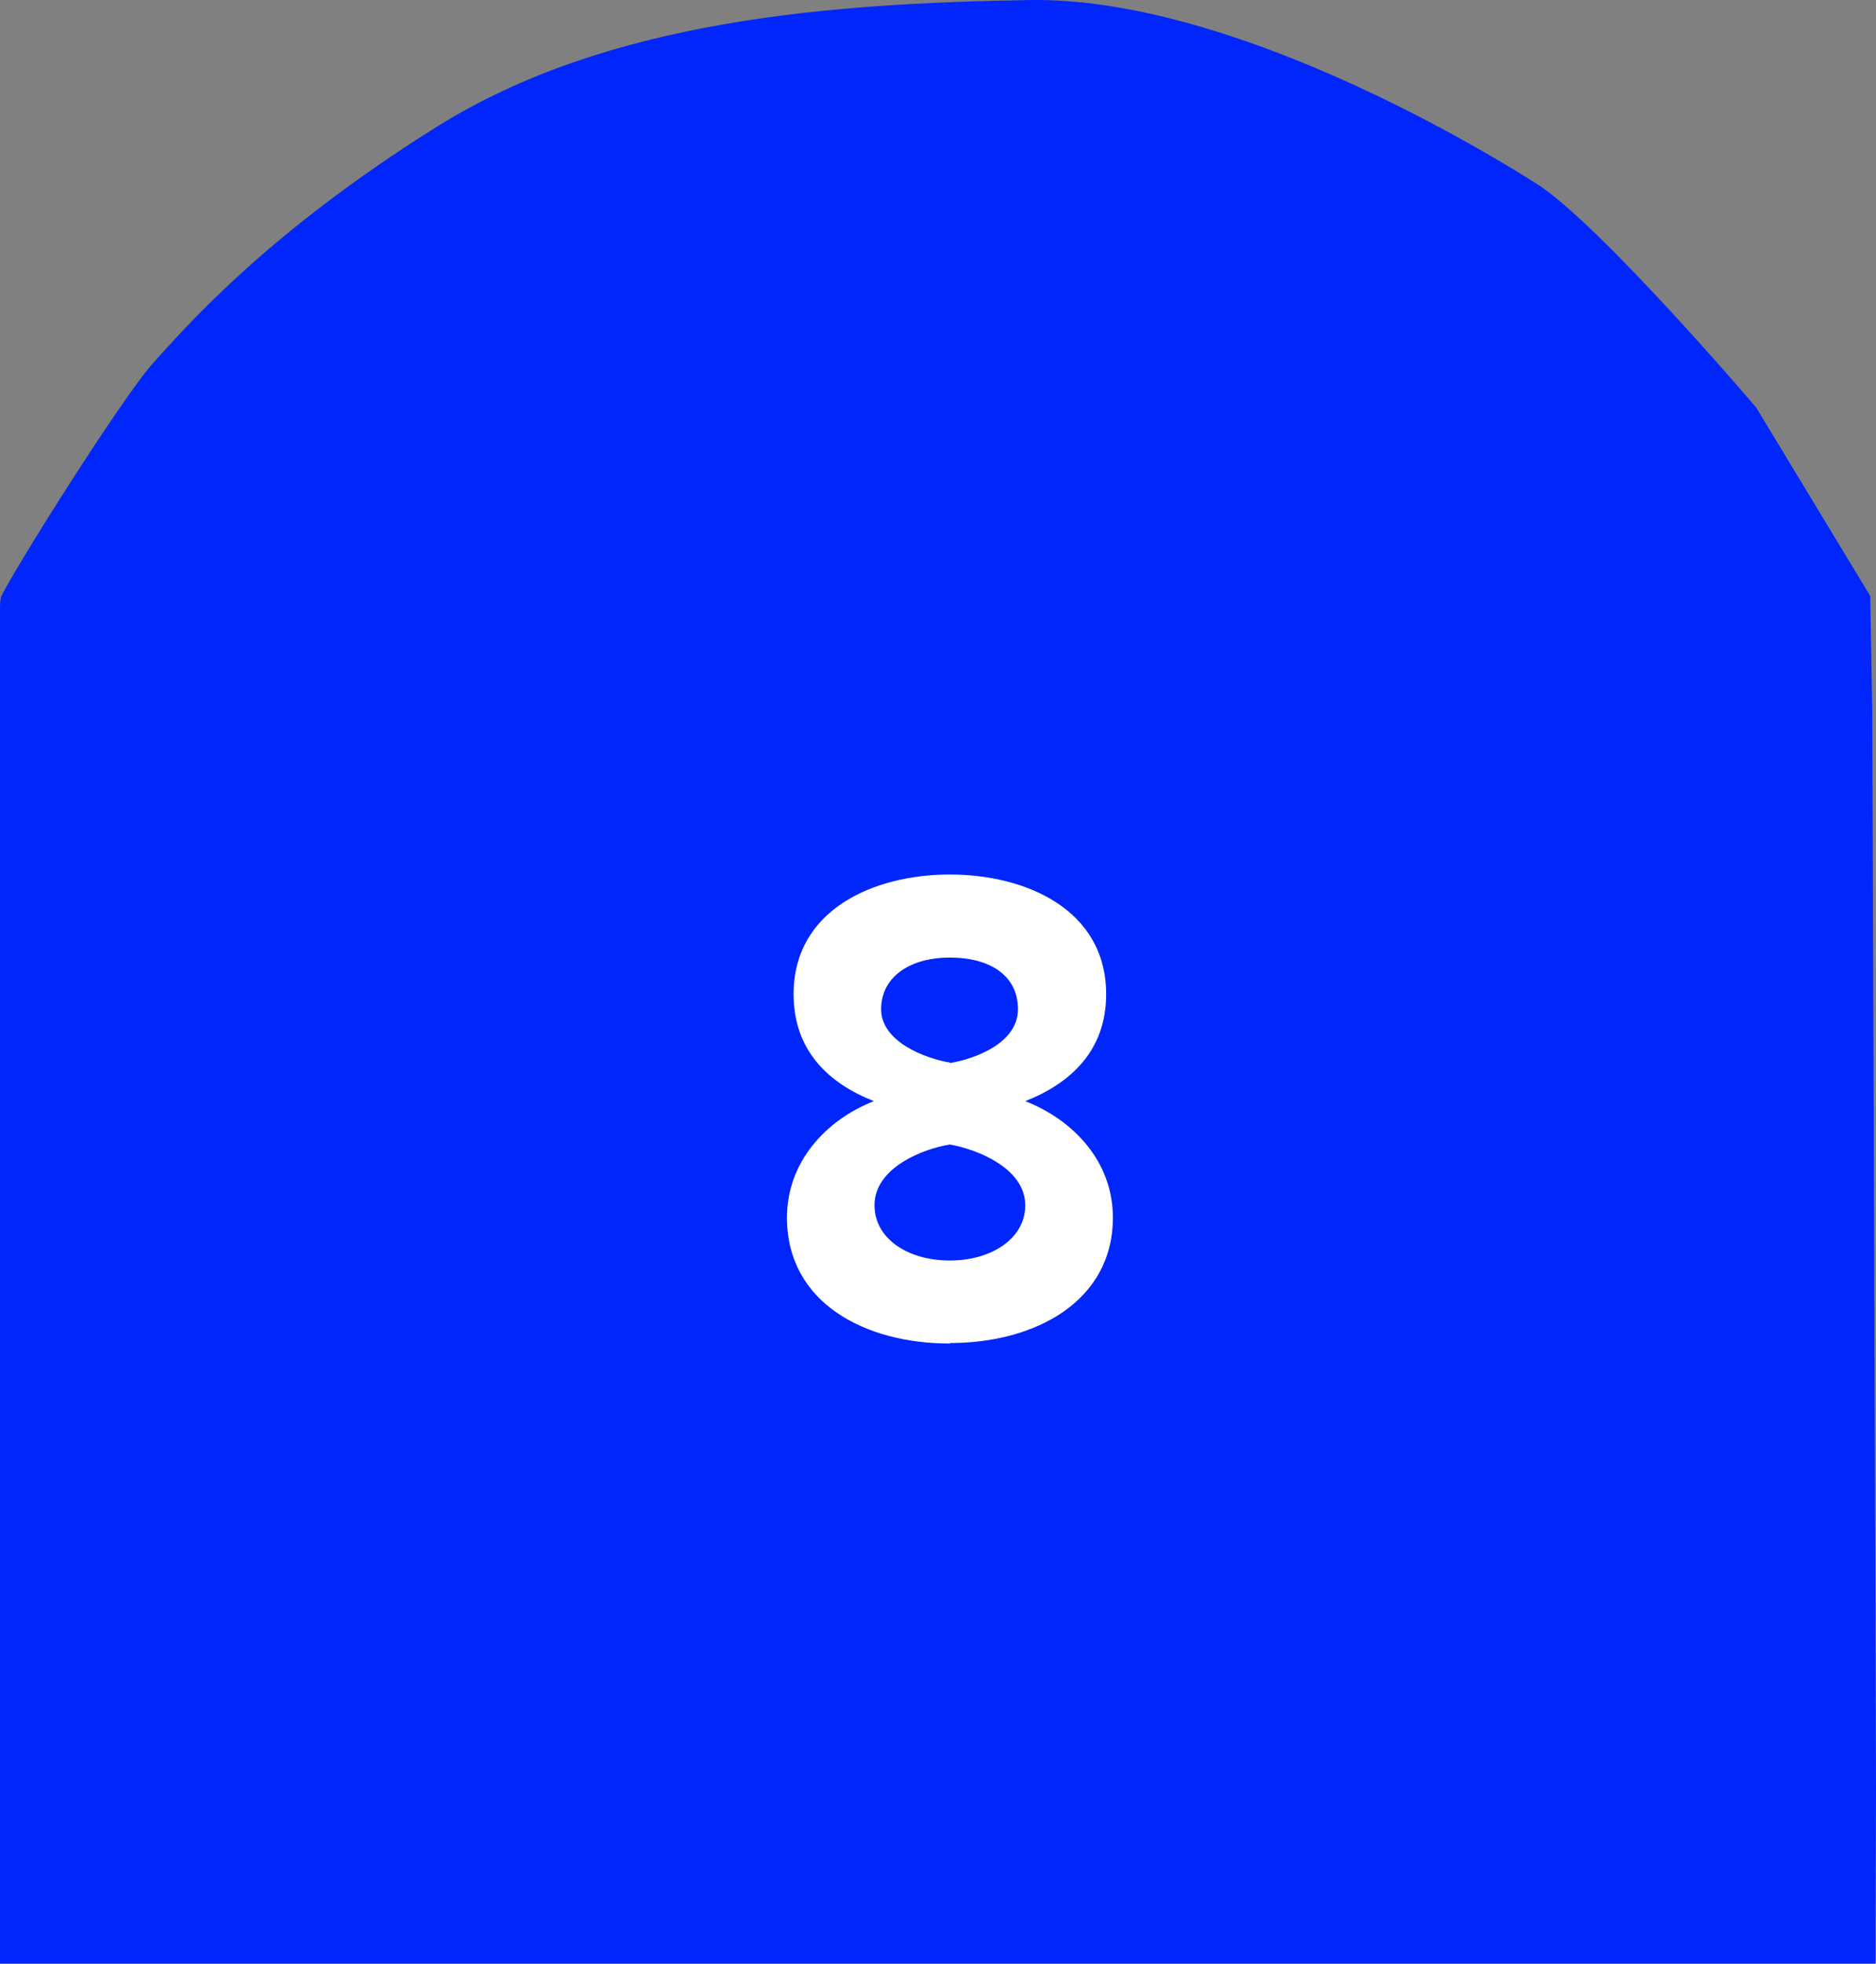
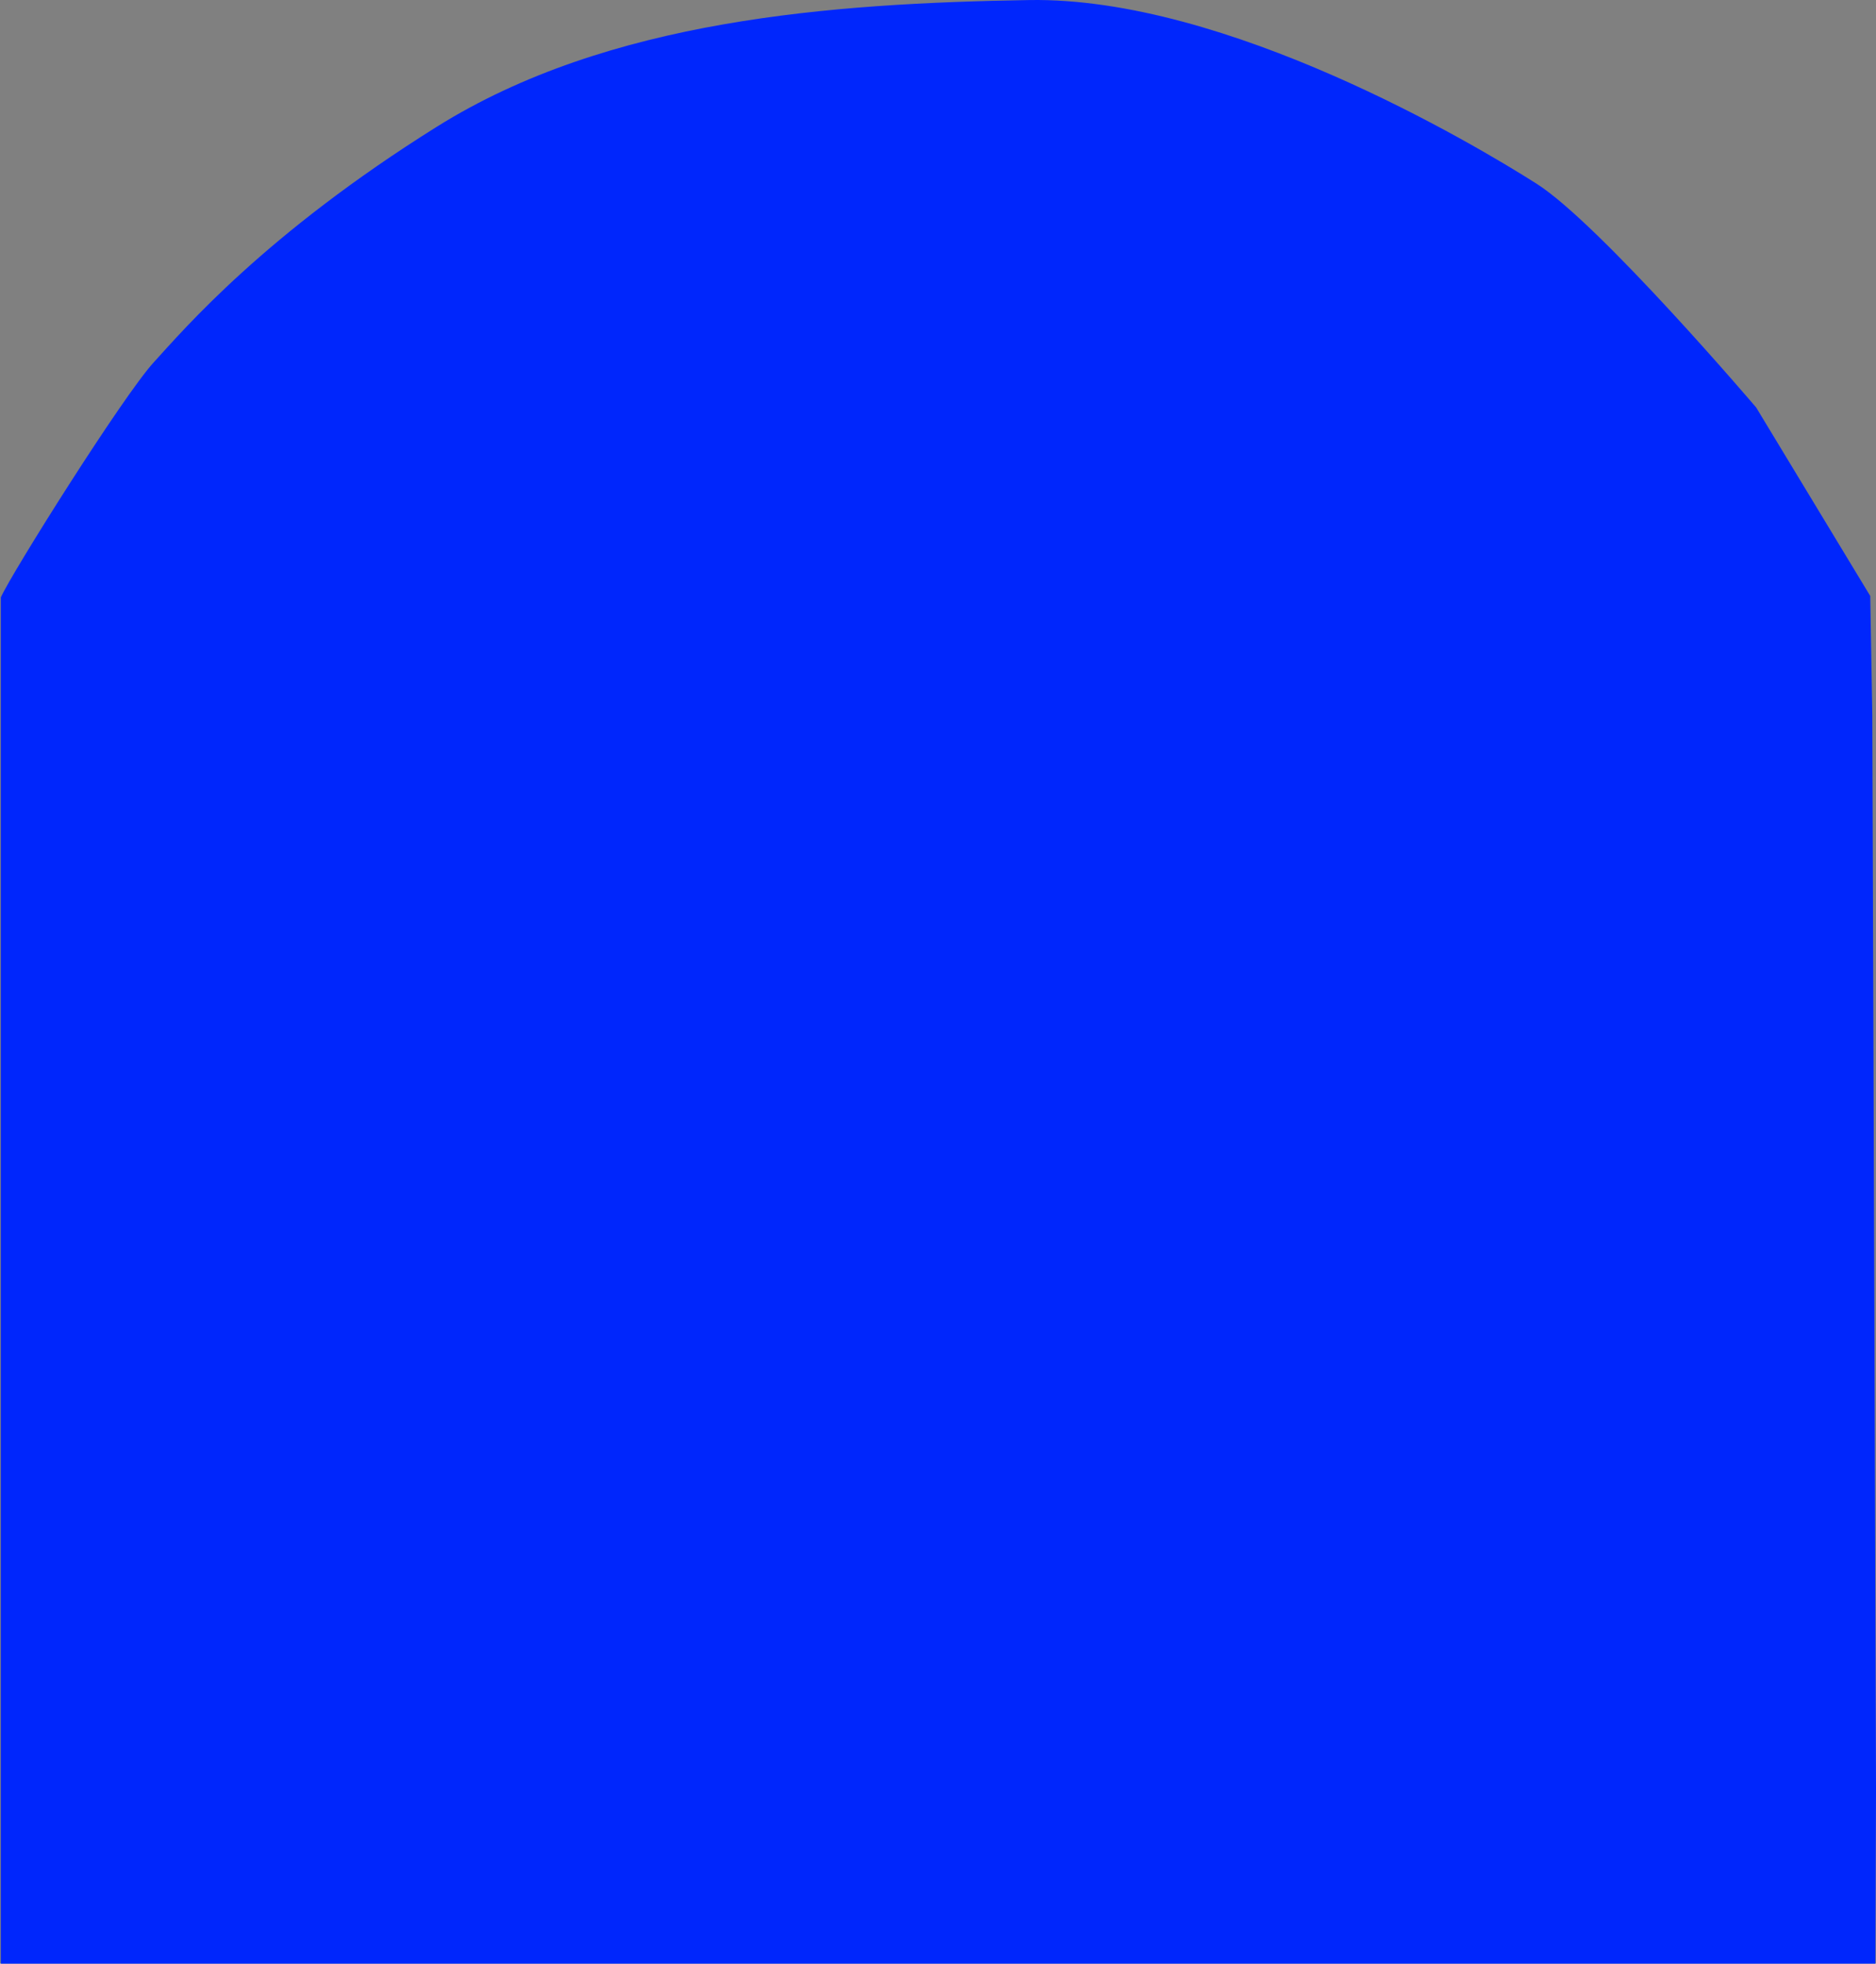
<svg xmlns="http://www.w3.org/2000/svg" width="236" height="247" viewBox="0 0 236 247" fill="none">
  <rect x="0" y="0" width="236" height="247" fill="#808080" stroke="none" />
-   <path d="M235.918 247L236 224.963L235.536 90.011L235.276 74.967L220.926 51.258C220.926 51.258 201.277 28.178 193.289 23.102C185.302 18.026 154.279 -0.407 129.47 0.007C104.66 0.421 76.546 2.43 54.931 15.956C33.316 29.482 23.212 41.336 19.334 45.584C15.457 49.832 1.475 72.068 0.109 75.135C0.043 75.509 0.006 75.889 0 76.27V247H235.918Z" fill="#0026FC" />
-   <path d="M119.493 158.555C124.698 158.555 128.975 155.818 128.975 151.612C128.975 146.825 122.635 144.501 119.493 143.966C116.283 144.47 110.012 146.795 110.012 151.612C110.012 155.756 114.138 158.555 119.493 158.555ZM119.493 133.719C122.635 133.199 128.059 131.227 128.059 126.945C128.059 122.663 124.466 120.445 119.493 120.445C114.52 120.445 110.845 122.846 110.845 126.945C110.845 131.043 116.392 133.138 119.493 133.658V133.719ZM119.493 169C108.782 169 99 163.862 99 153.157C99 146.214 103.823 140.922 109.93 138.506C104.274 136.289 99.833 132.175 99.833 125.064C99.833 114.358 110.012 110 119.493 110C128.975 110 139.153 114.358 139.153 125.064C139.153 132.175 134.644 136.289 128.975 138.506C135.095 140.907 140 146.152 140 153.157C140 163.709 130.204 168.939 119.493 168.939V169Z" fill="white" />
+   <path d="M235.918 247L236 224.963L235.536 90.011L235.276 74.967L220.926 51.258C220.926 51.258 201.277 28.178 193.289 23.102C185.302 18.026 154.279 -0.407 129.47 0.007C104.66 0.421 76.546 2.43 54.931 15.956C33.316 29.482 23.212 41.336 19.334 45.584C15.457 49.832 1.475 72.068 0.109 75.135V247H235.918Z" fill="#0026FC" />
</svg>